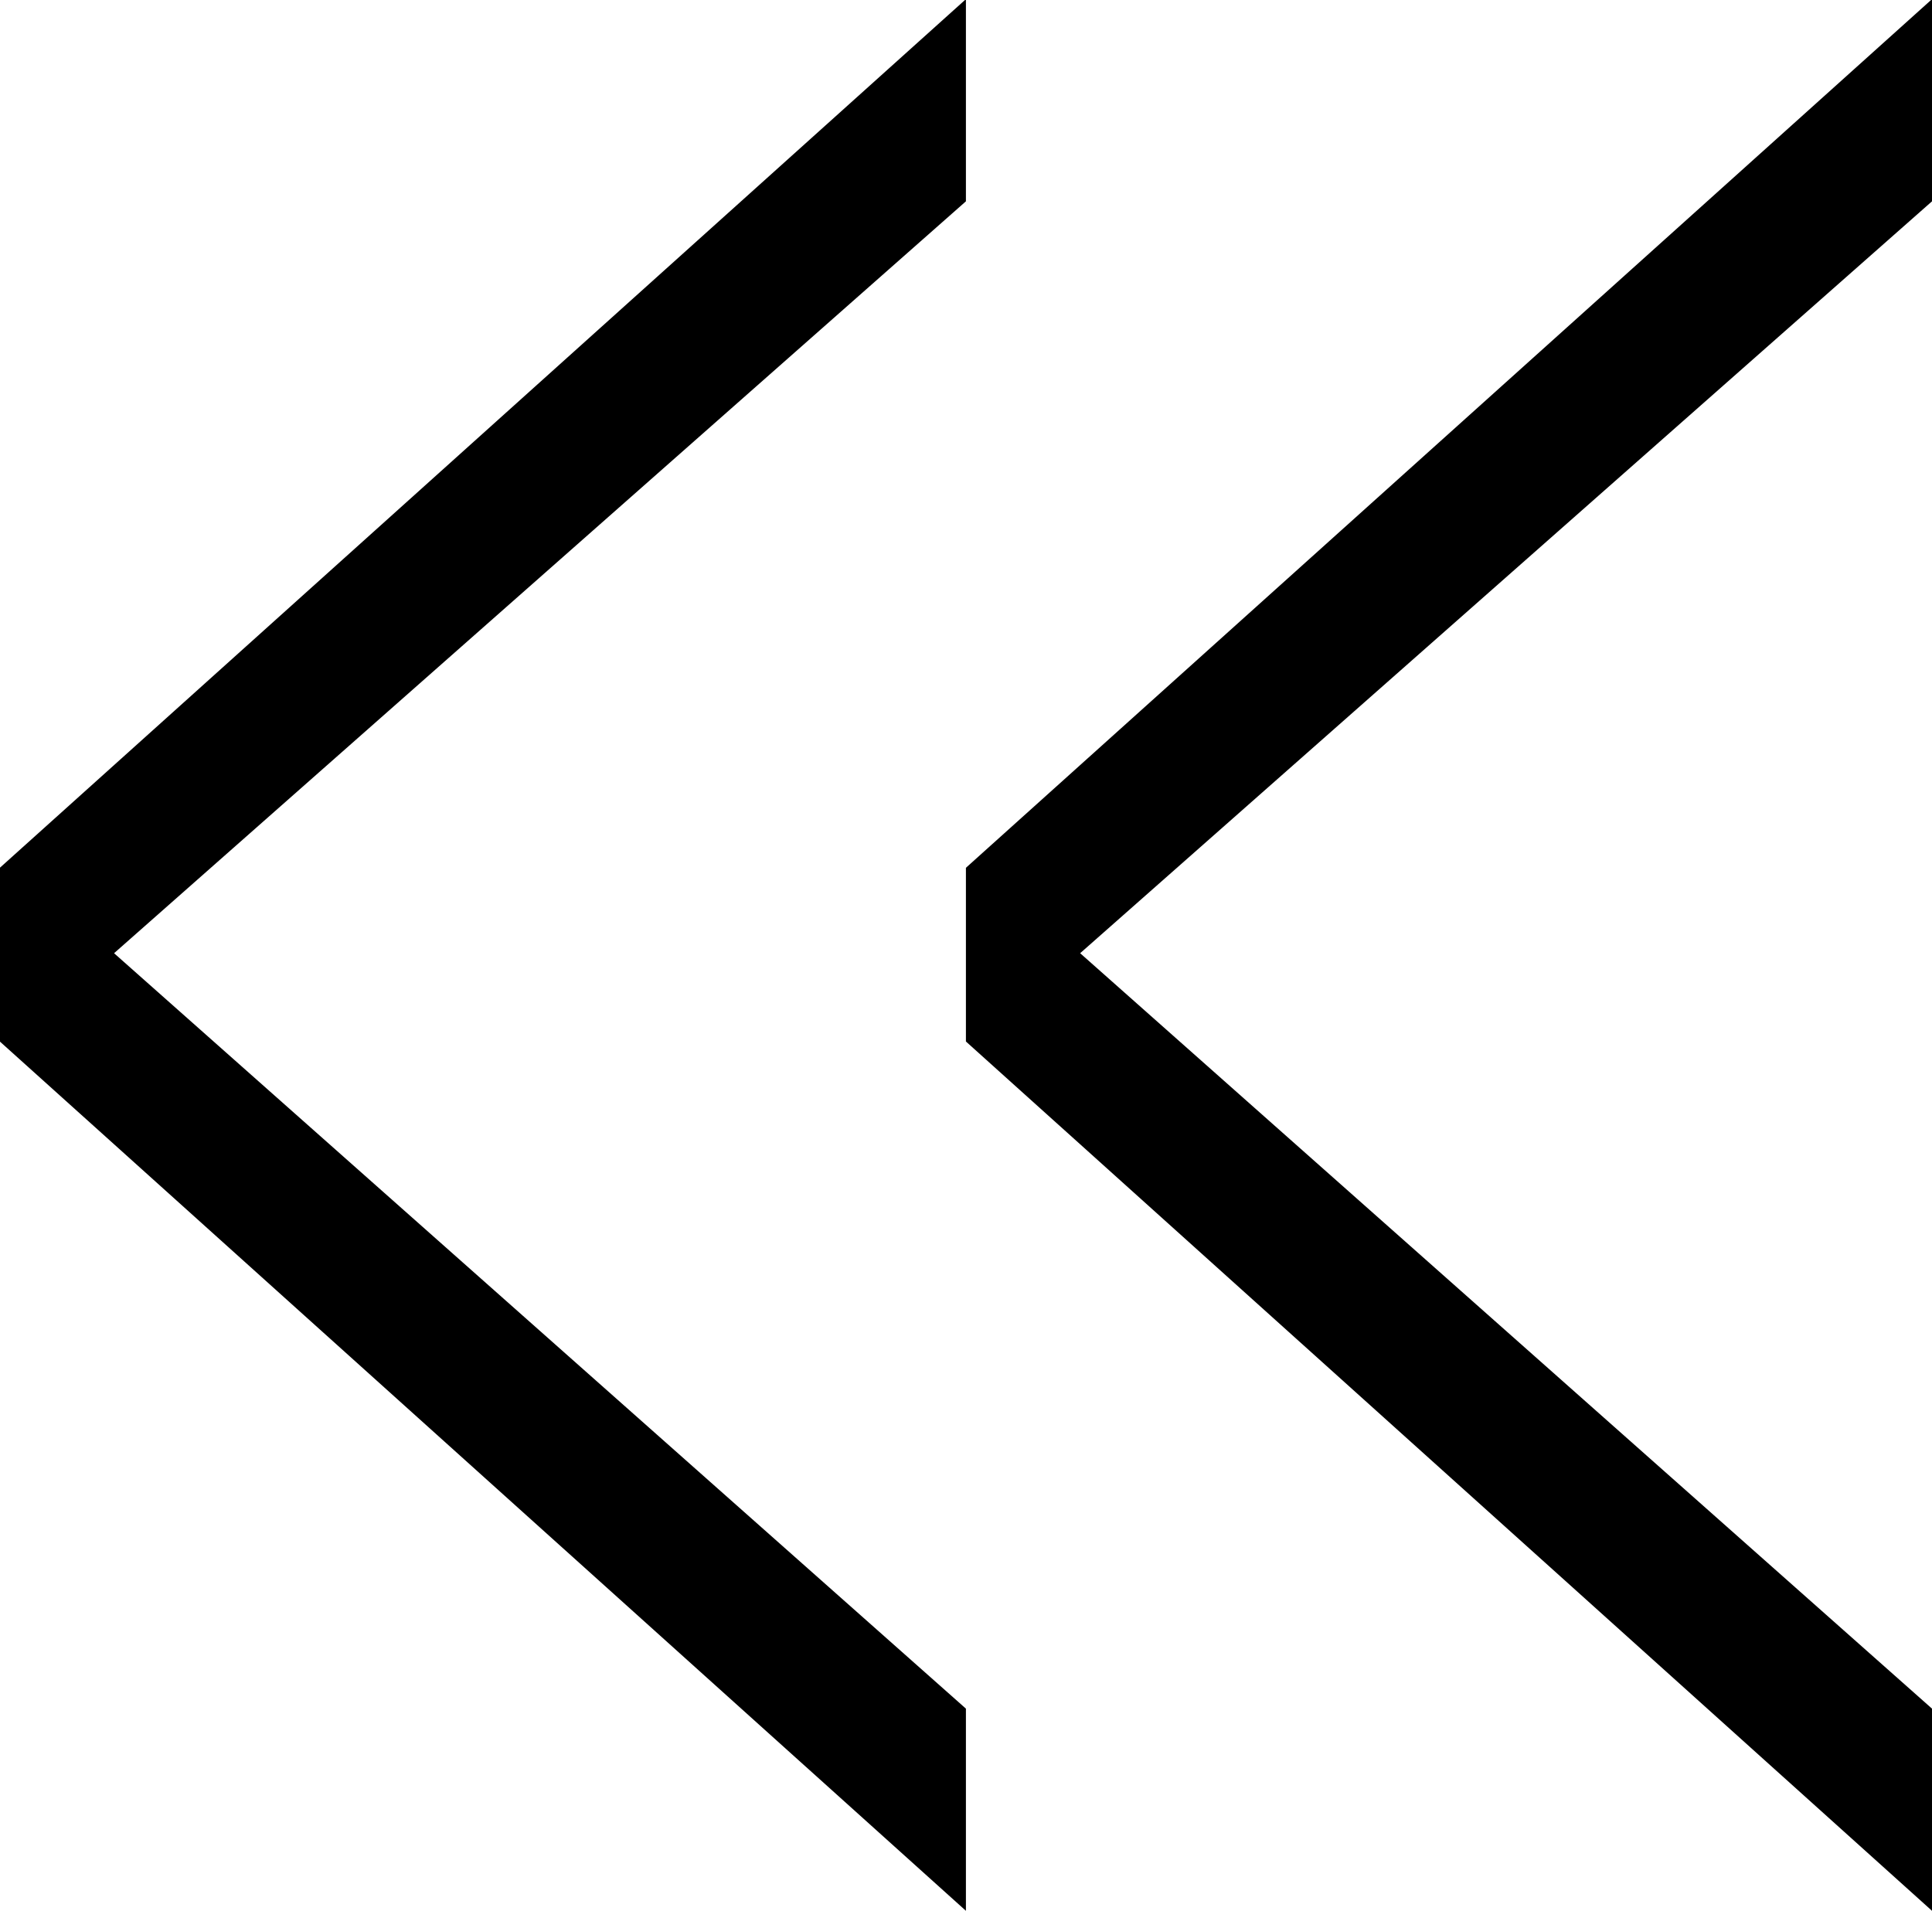
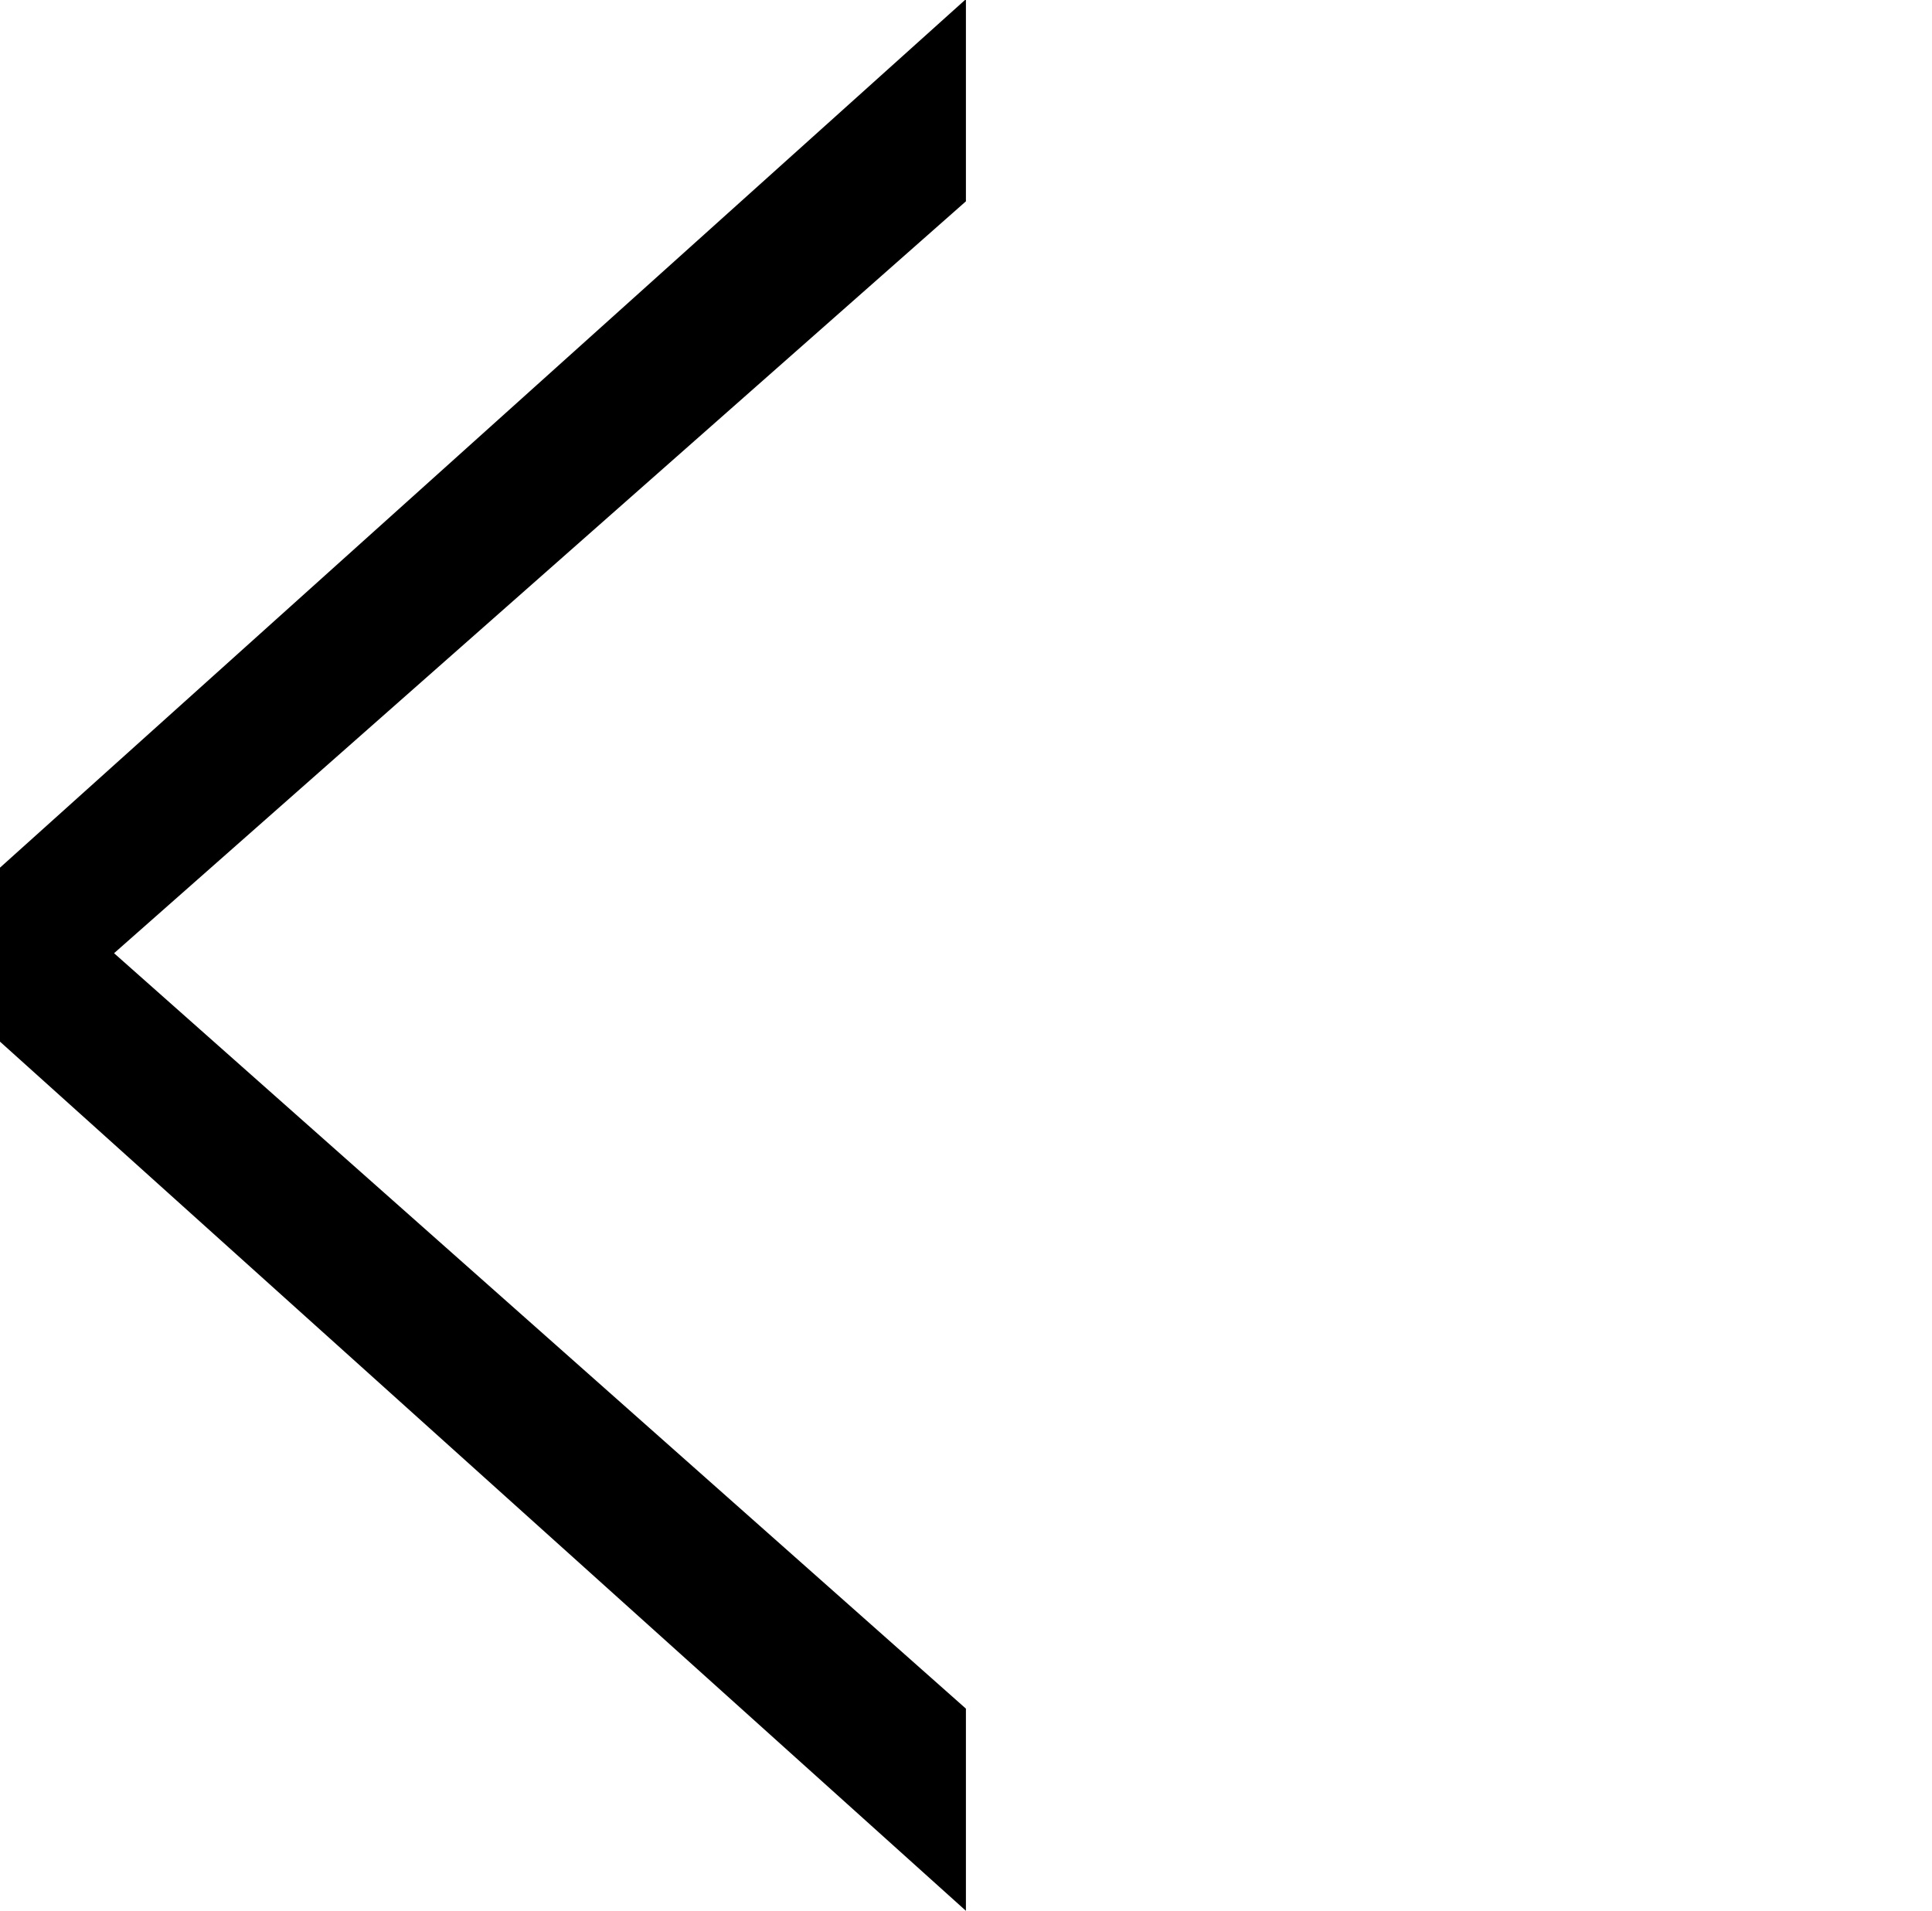
<svg xmlns="http://www.w3.org/2000/svg" width="11.467" height="11.342" viewBox="0 0 11.467 11.342">
  <g transform="translate(28.734 27.671) rotate(180)">
-     <path d="M2.208-19.964v1.2L7.264-14.28,2.208-9.817v1.2l5.734-5.156v-1.031Z" transform="translate(15.059 36.293)" />
    <path d="M2.208-19.964v1.2L7.264-14.28,2.208-9.817v1.2l5.734-5.156v-1.031Z" transform="translate(20.793 36.293)" />
  </g>
</svg>